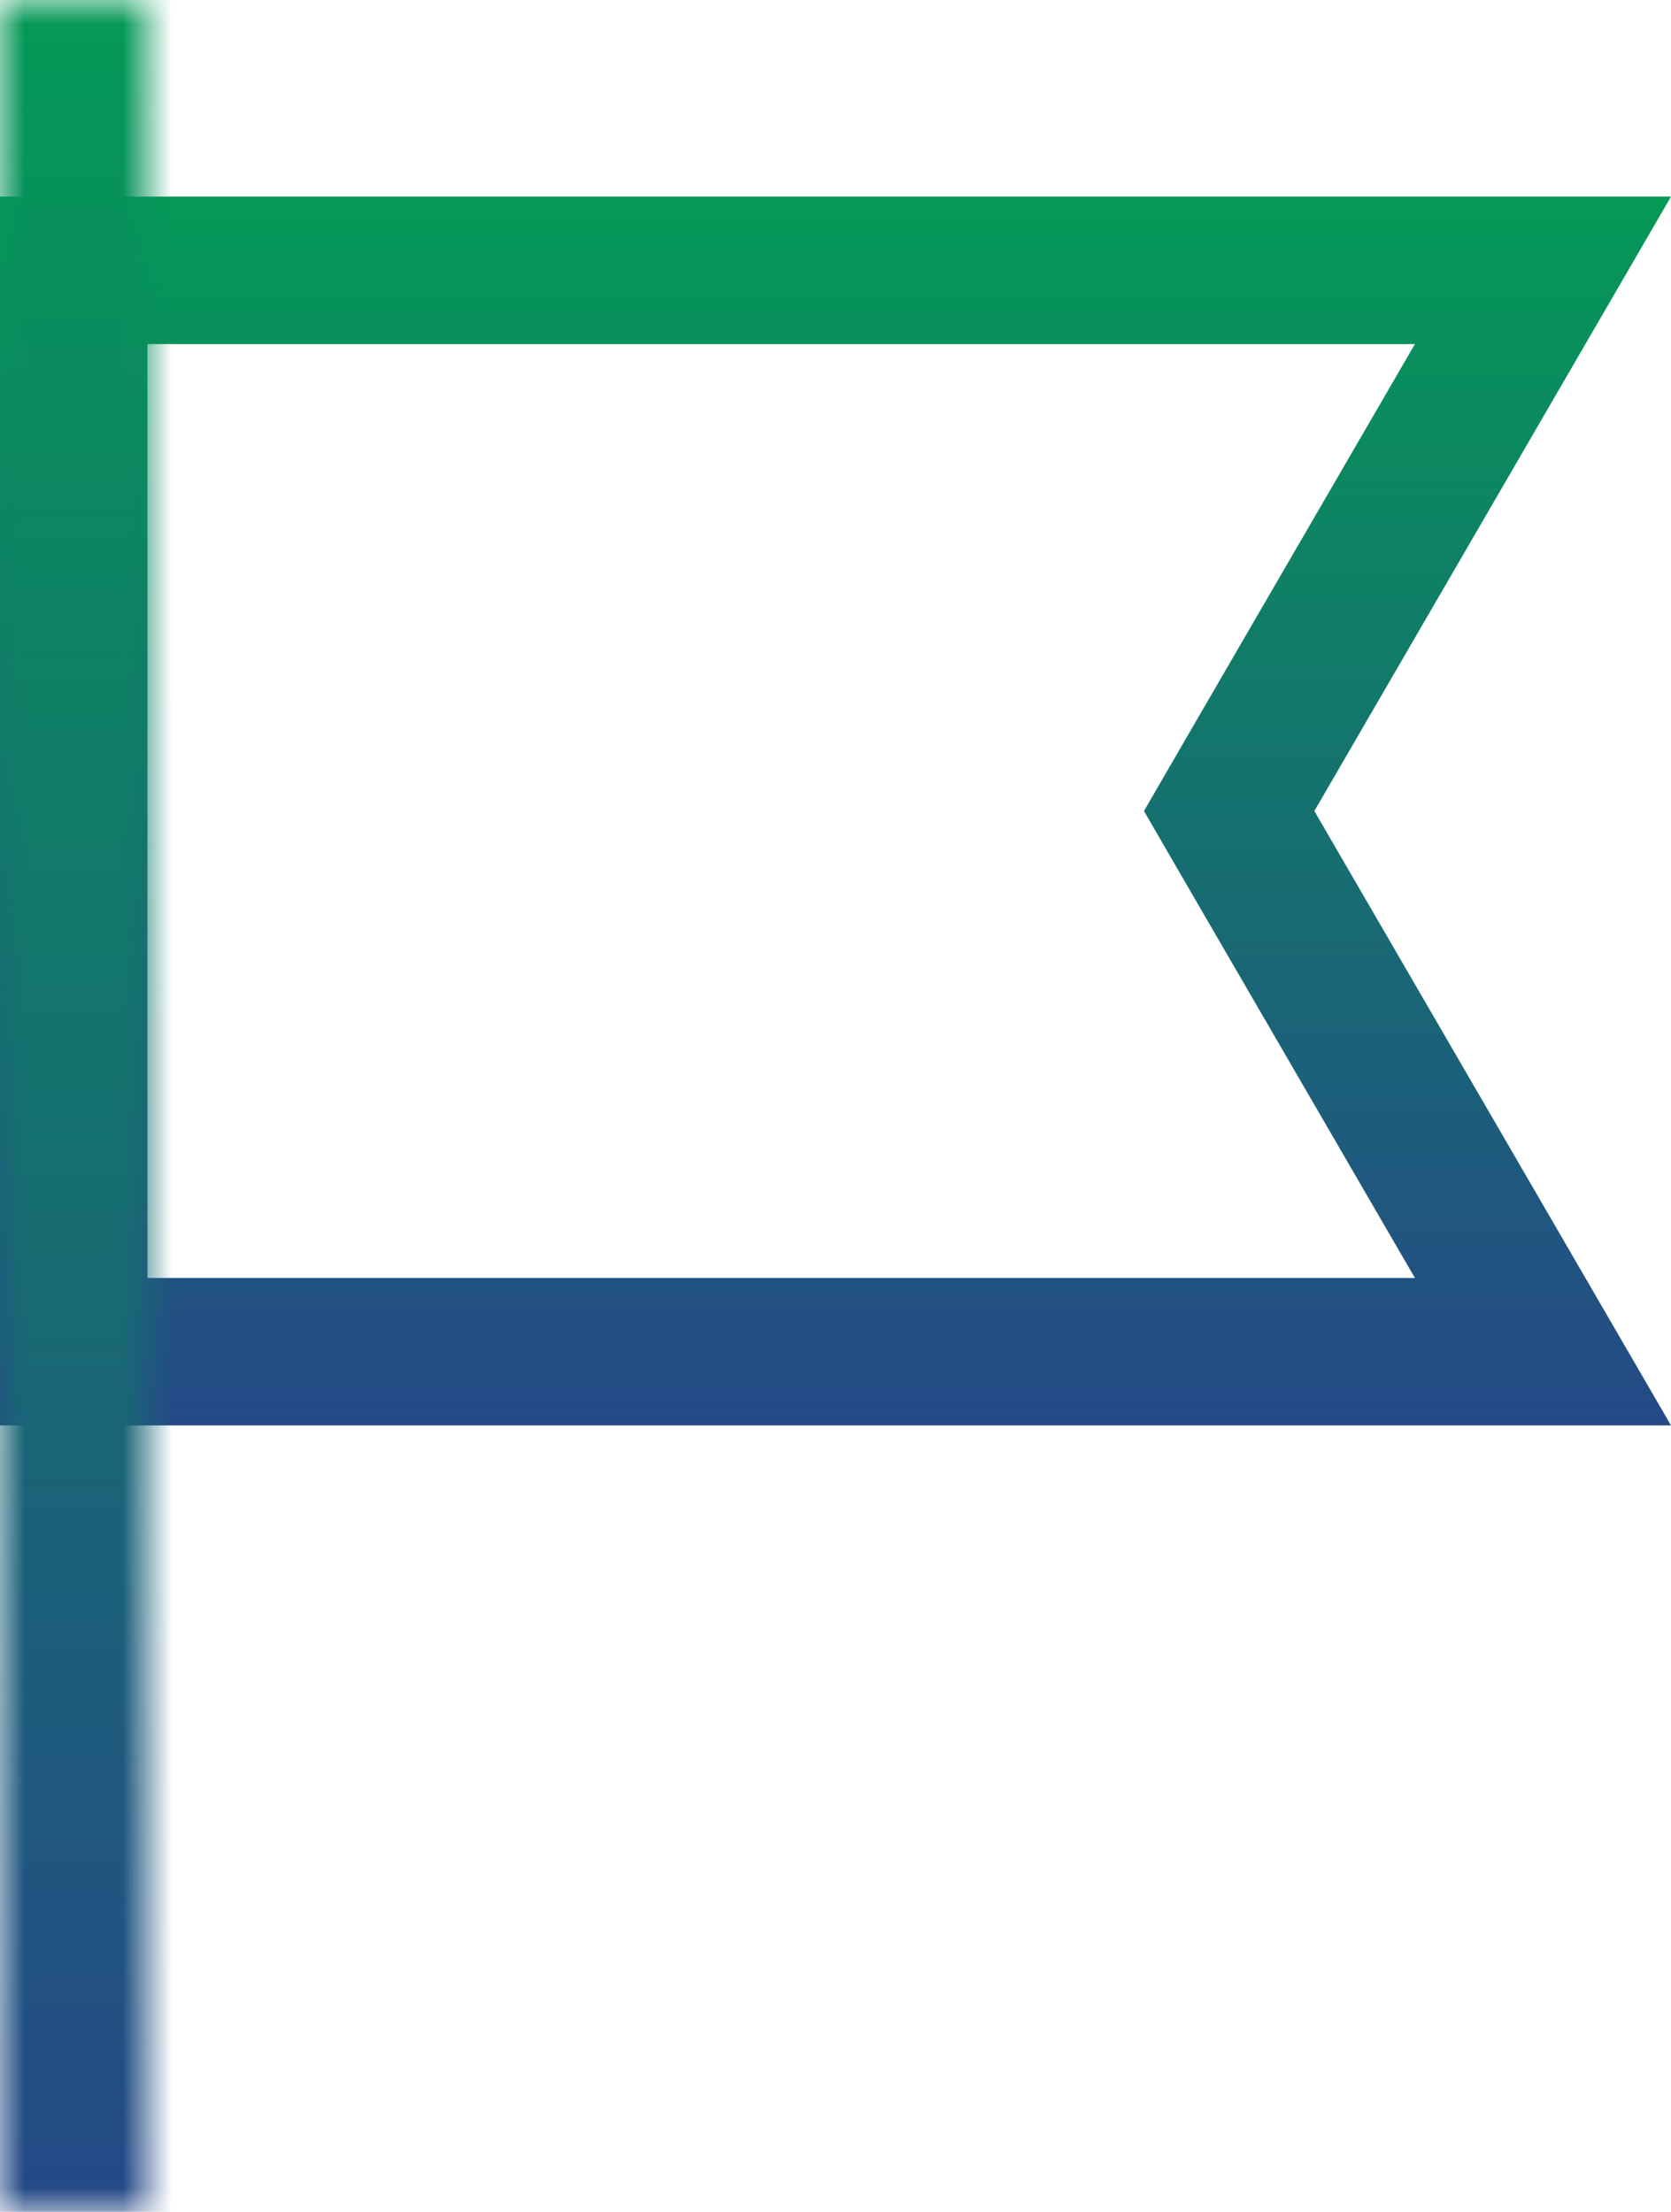
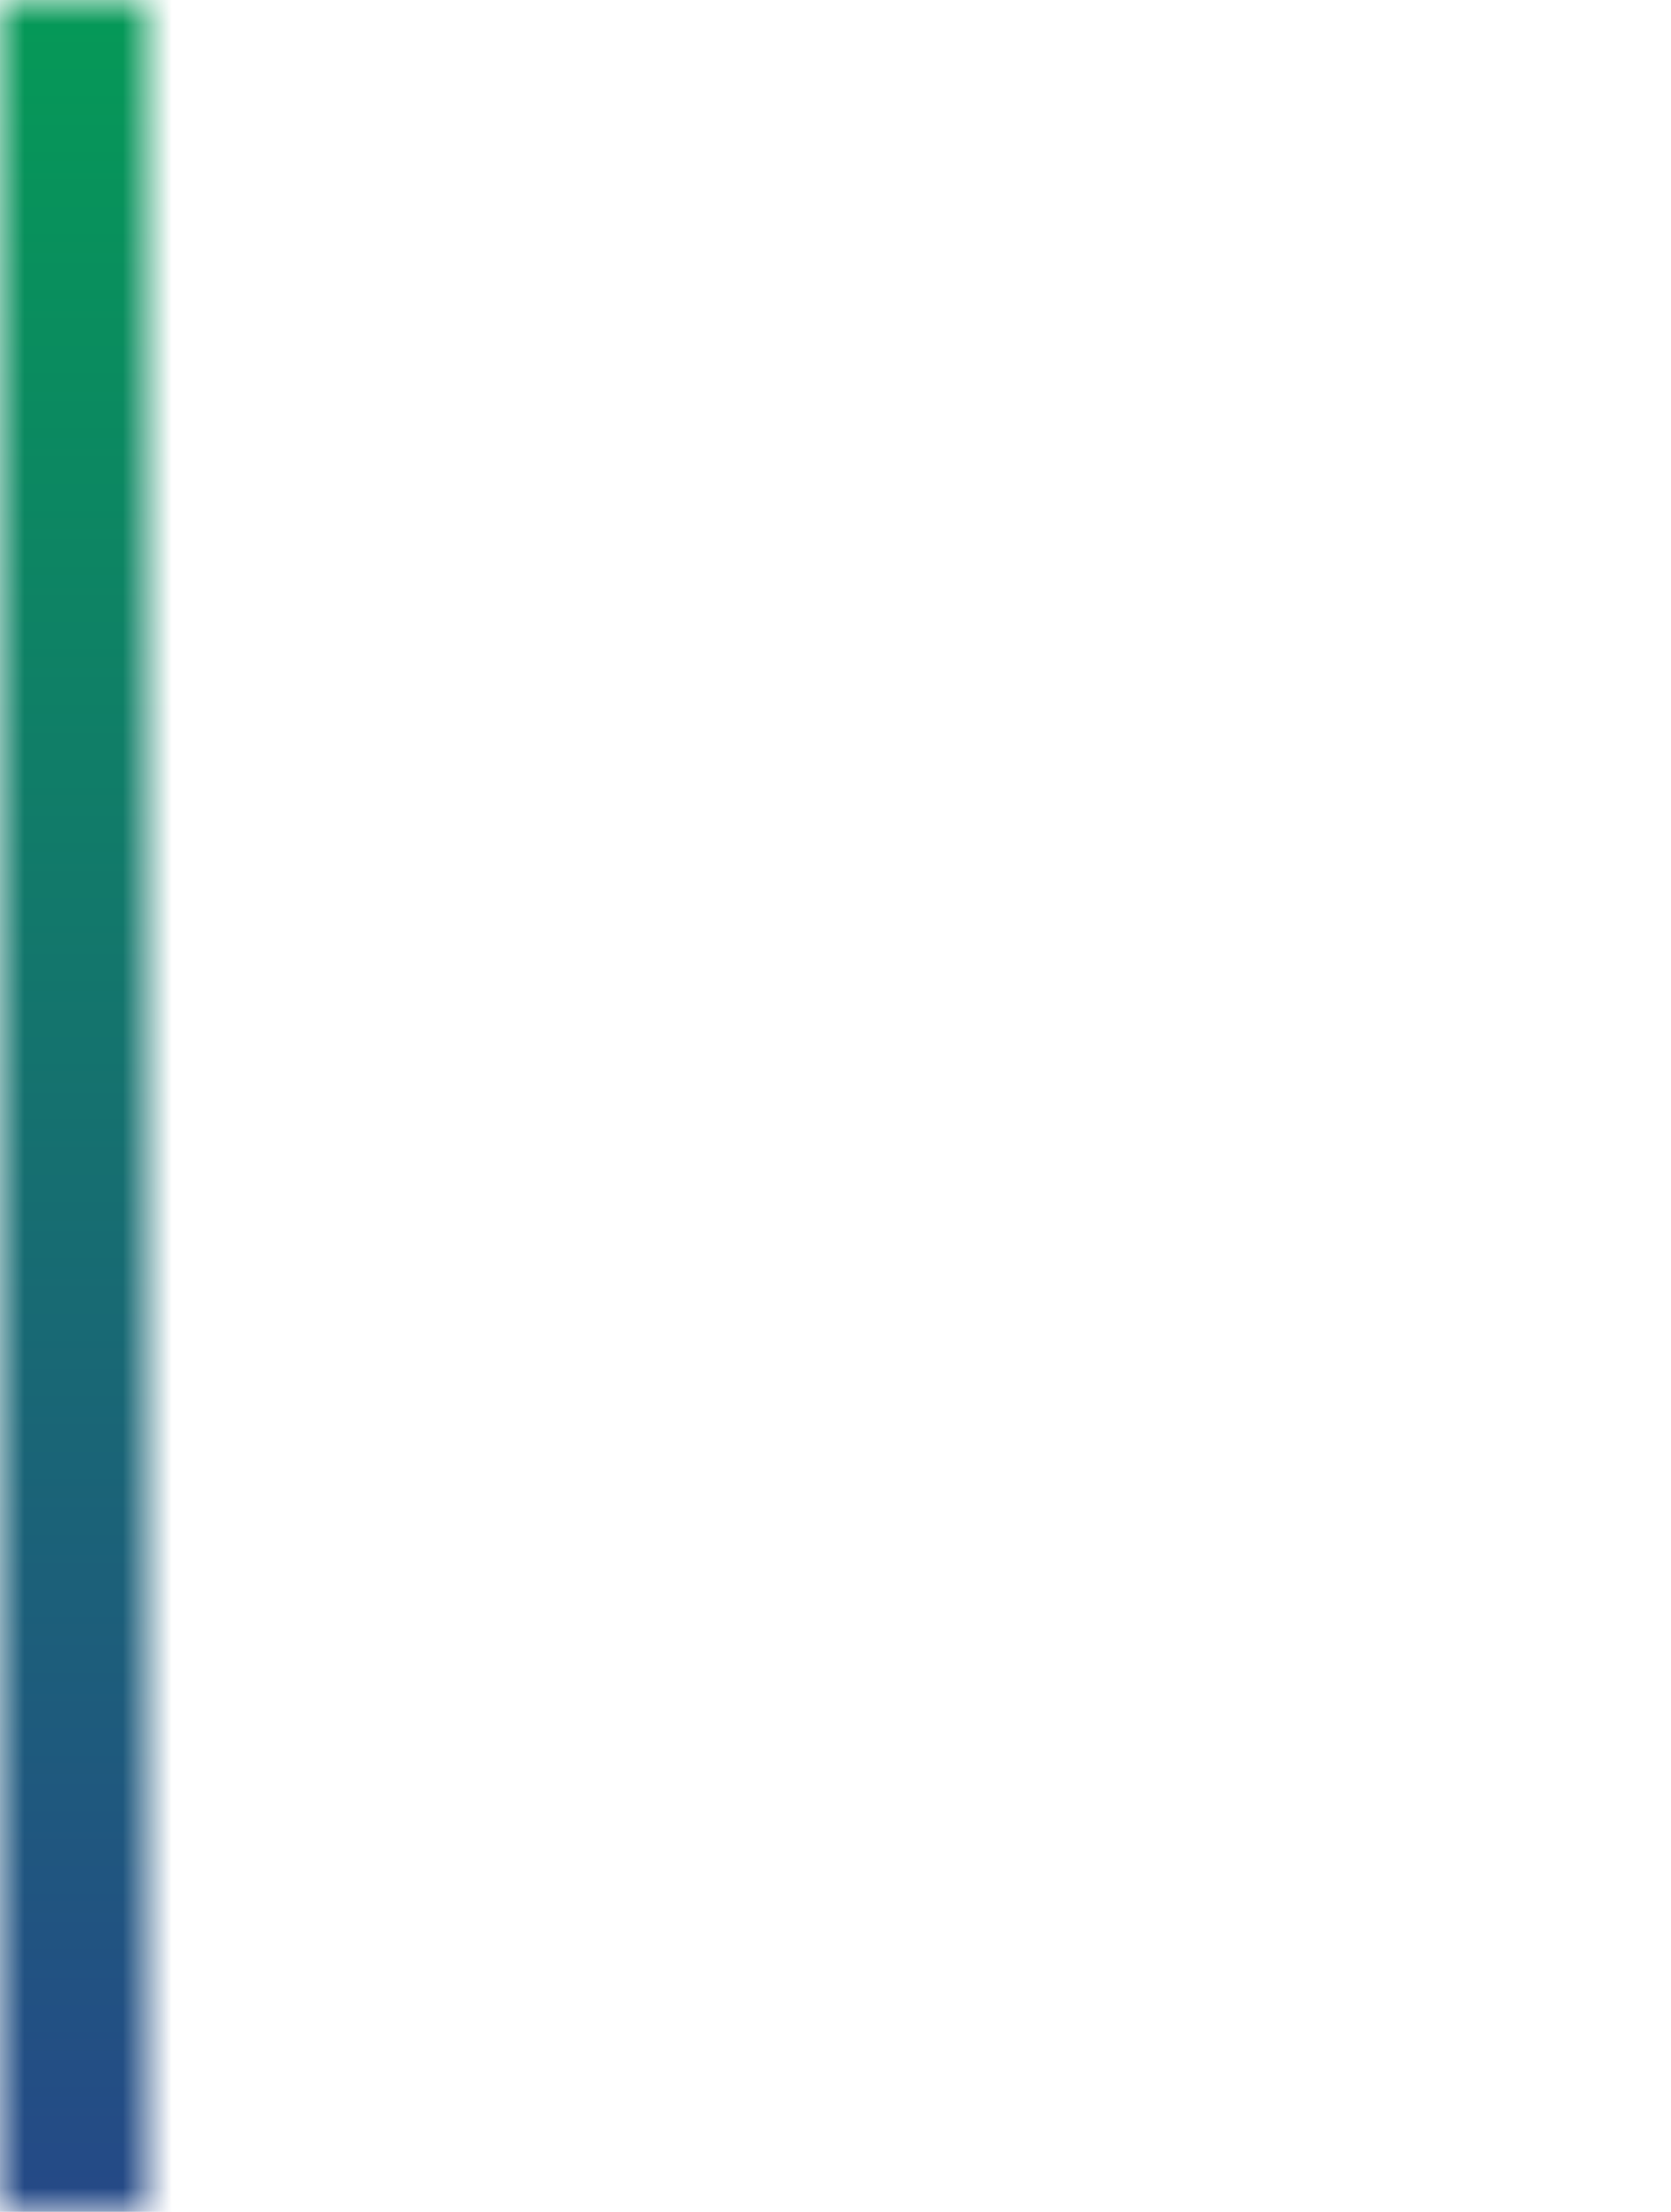
<svg xmlns="http://www.w3.org/2000/svg" width="34" height="45" viewBox="0 0 34 45" fill="none">
-   <path d="M31.395 5.5L25.446 15.747L25.01 16.5L25.446 17.253L31.395 27.5H1.5V5.5H31.395Z" stroke="url(#paint0_linear_4117_125)" stroke-width="3" />
  <mask id="path-2-inside-1_4117_125" fill="white">
    <path d="M3 24.628V45H0V0H3V1.651V24.628Z" />
  </mask>
  <path d="M3 45V48H6V45H3ZM0 45H-3V48H0V45ZM0 0V-3H-3V0H0ZM3 0H6V-3H3V0ZM3 24.628H5.79861e-08V45H3H6V24.628H3ZM3 45V42H0V45V48H3V45ZM0 45H3V0H0H-3V45H0ZM0 0V3H3V0V-3H0V0ZM3 0H5.79861e-08V1.651H3H6V0H3ZM3 1.651H5.79861e-08V24.628H3H6V1.651H3Z" fill="url(#paint1_linear_4117_125)" mask="url(#path-2-inside-1_4117_125)" />
  <defs>
    <linearGradient id="paint0_linear_4117_125" x1="17" y1="4" x2="17" y2="29" gradientUnits="userSpaceOnUse">
      <stop stop-color="#059957" />
      <stop offset="1" stop-color="#254987" />
    </linearGradient>
    <linearGradient id="paint1_linear_4117_125" x1="1.5" y1="0" x2="1.5" y2="45" gradientUnits="userSpaceOnUse">
      <stop stop-color="#059957" />
      <stop offset="1" stop-color="#254987" />
    </linearGradient>
  </defs>
</svg>